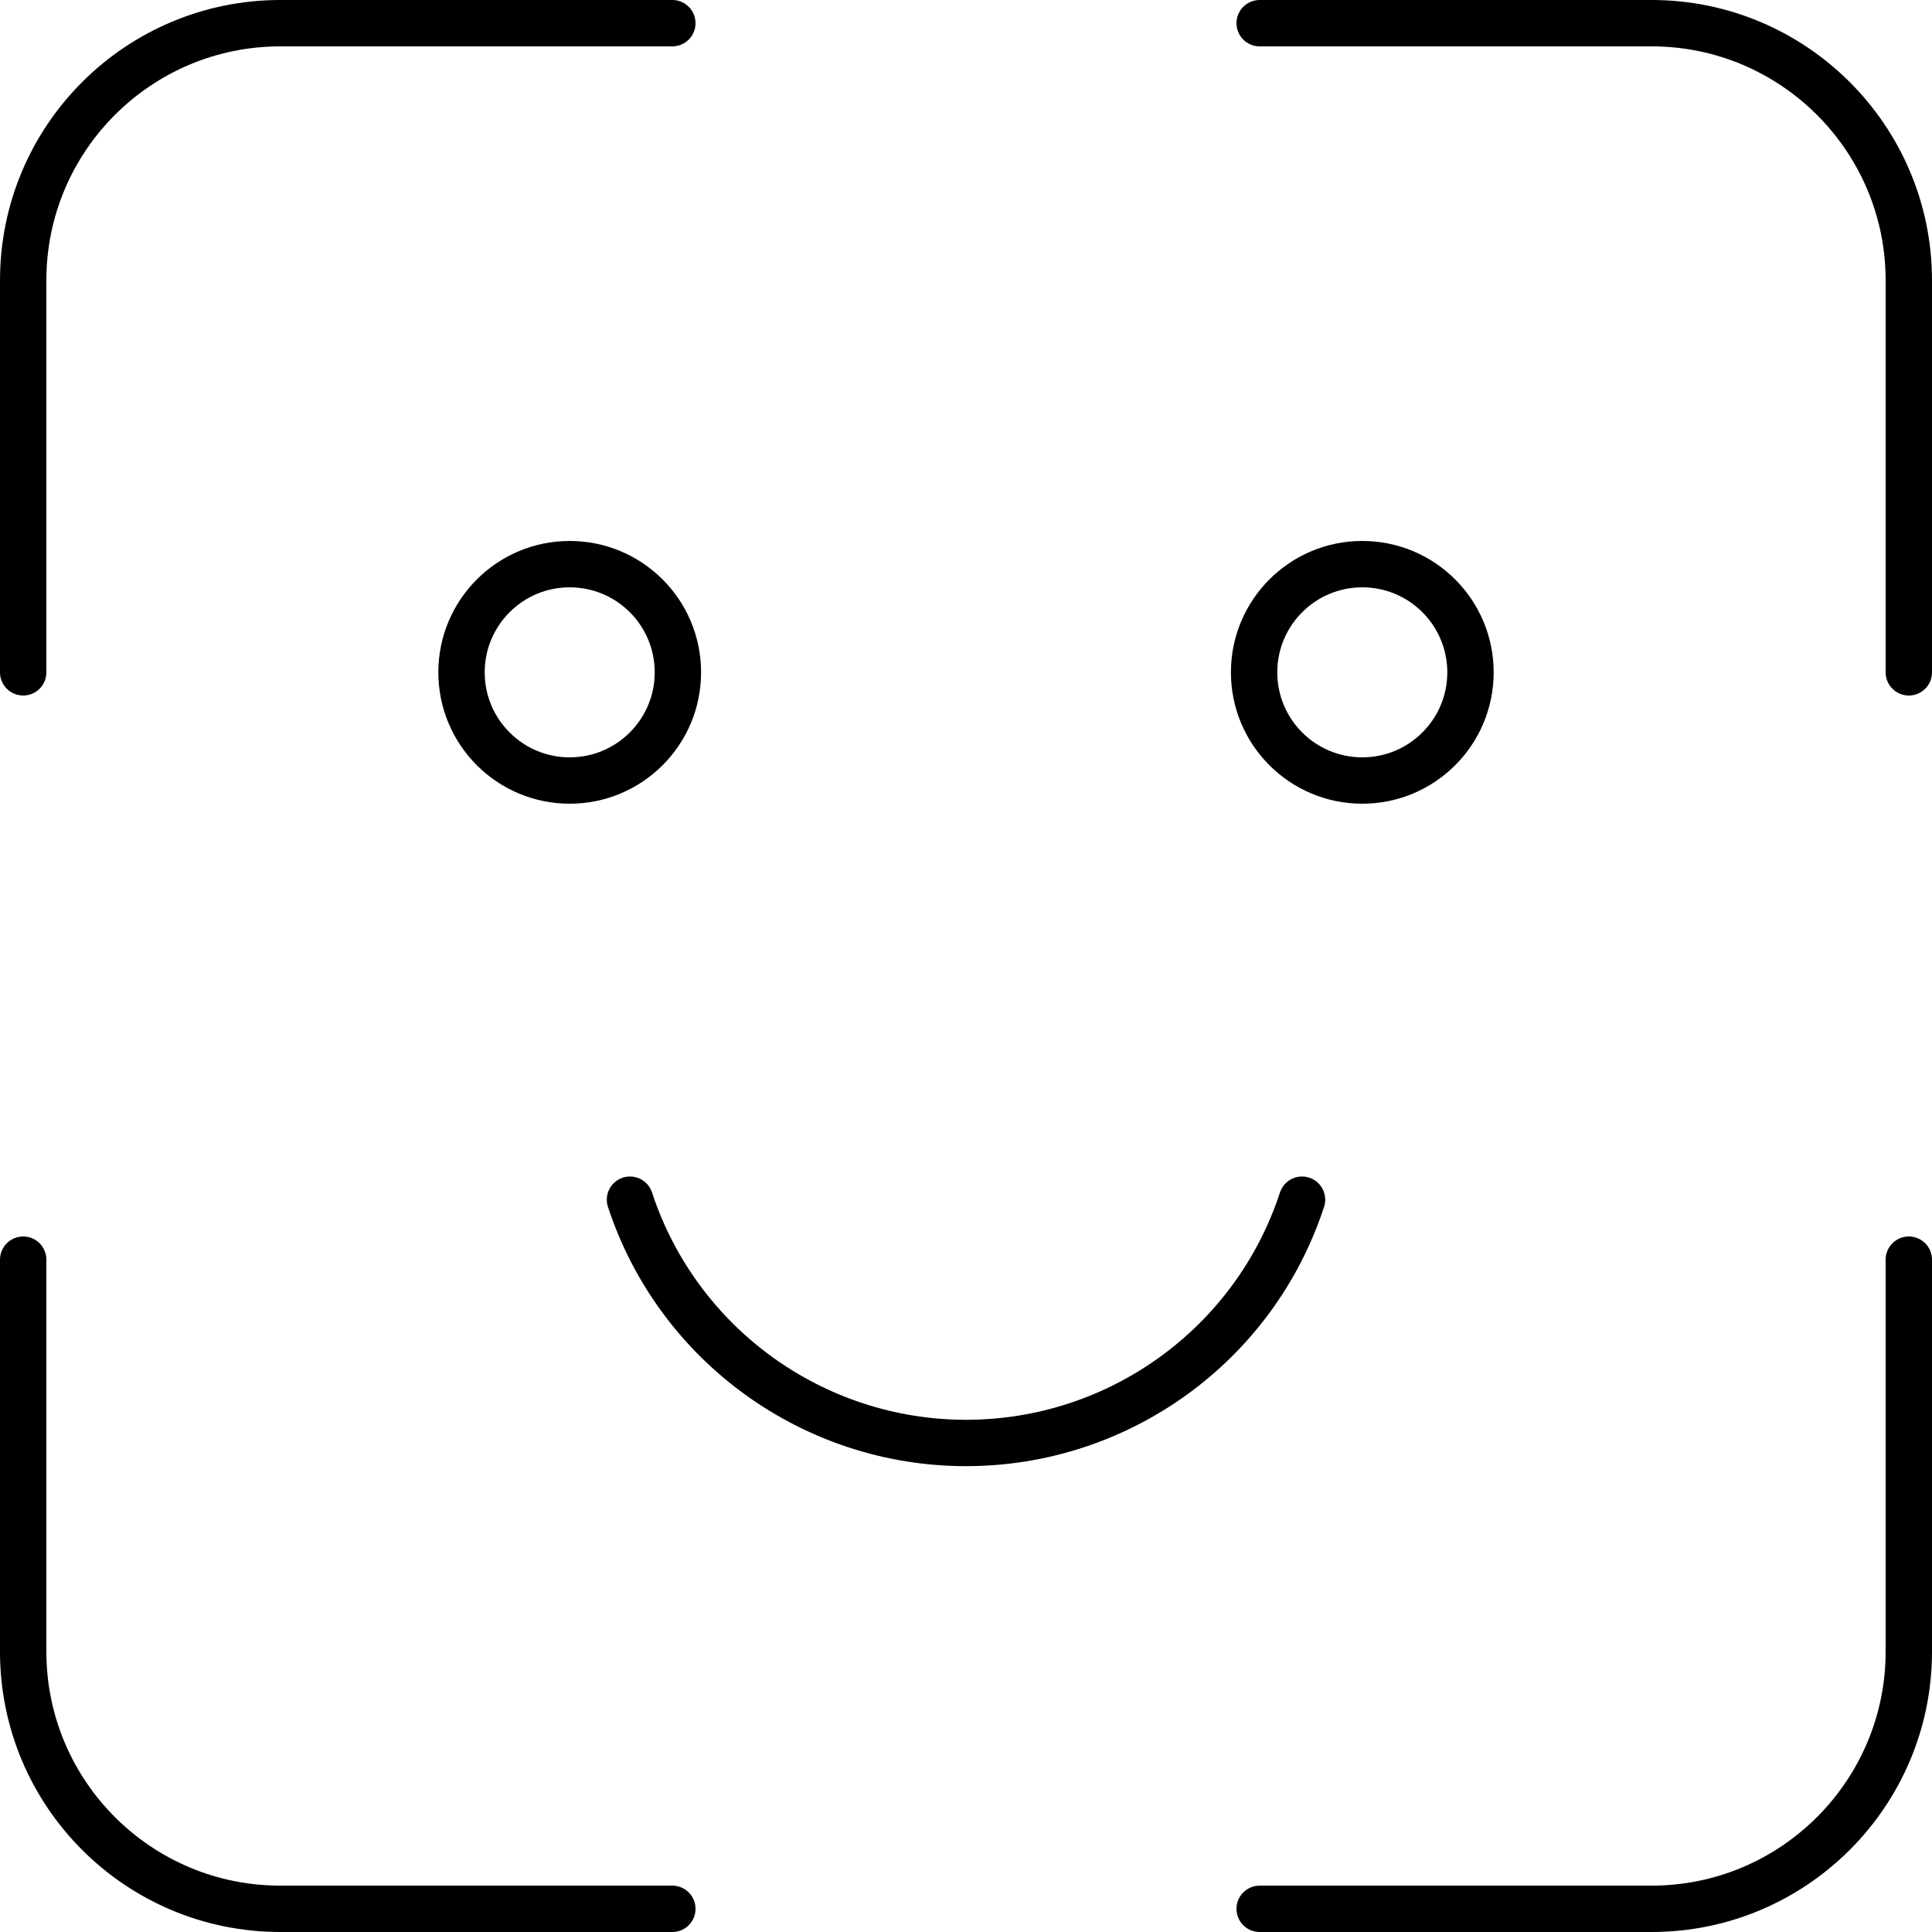
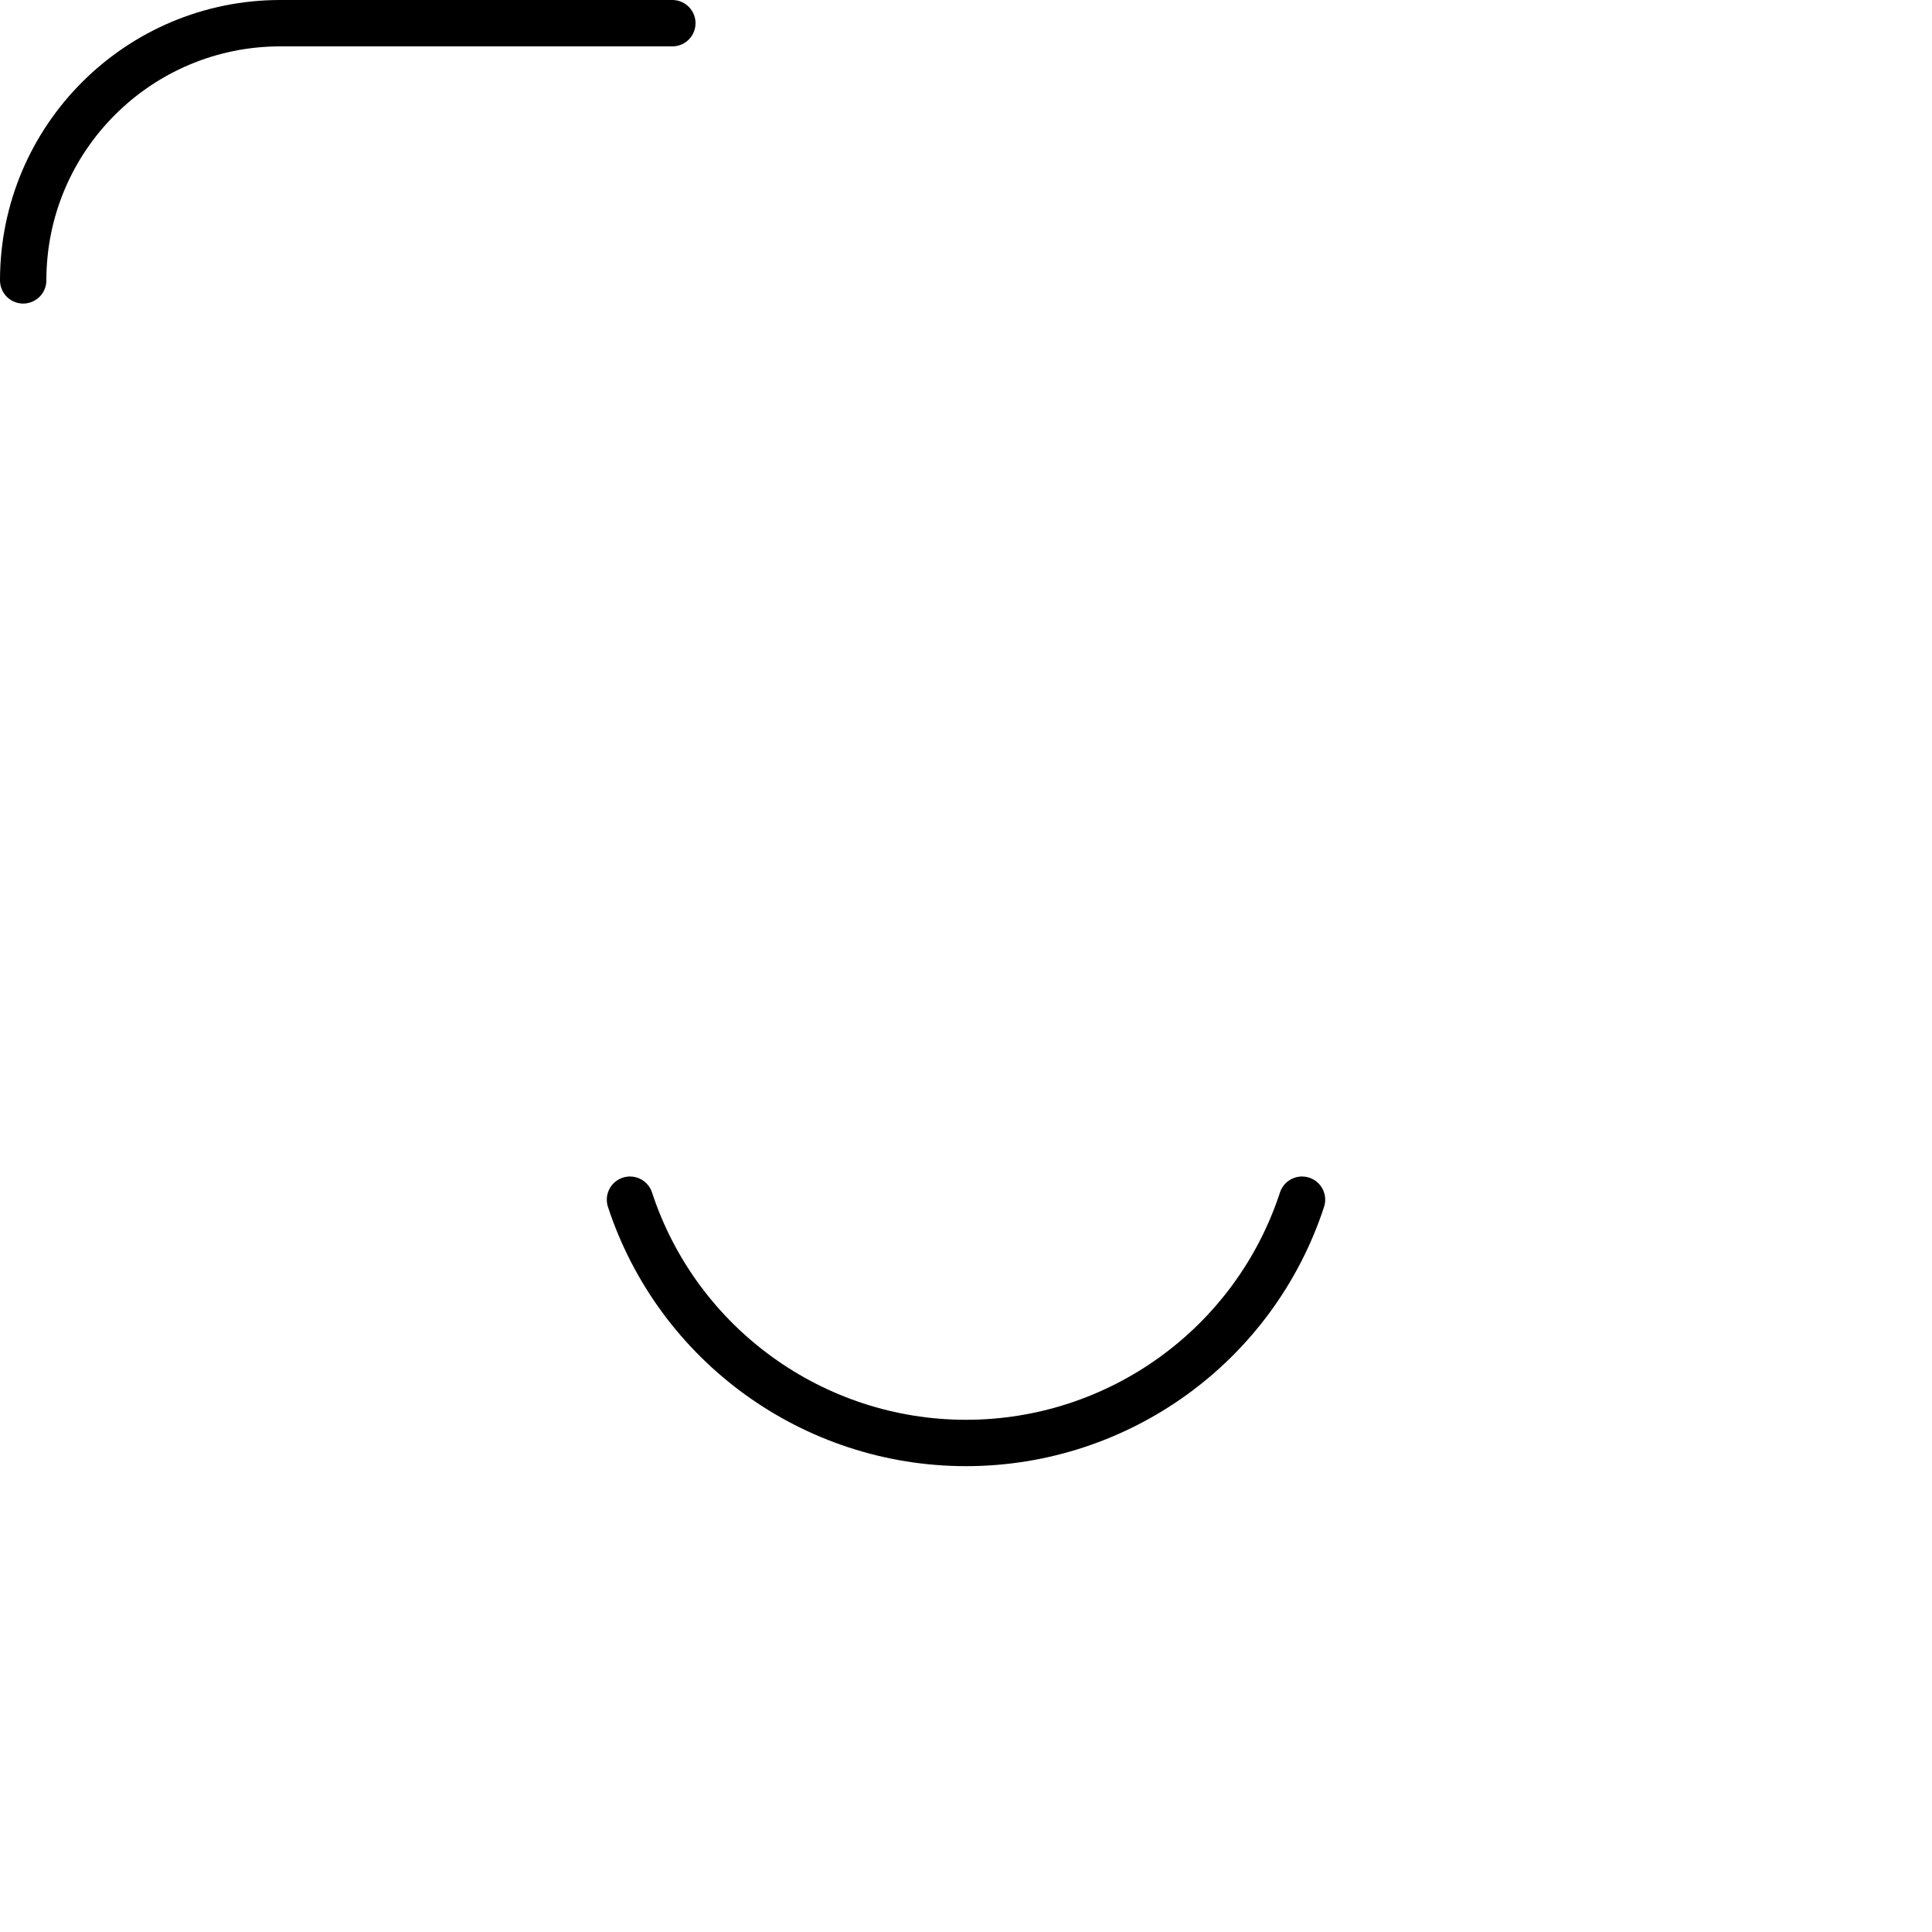
<svg xmlns="http://www.w3.org/2000/svg" id="Layer_2" viewBox="0 0 62.5 62.5">
  <defs>
    <style>.cls-1{fill:none;stroke:#000;stroke-linecap:round;stroke-linejoin:round;stroke-width:1.5px;}</style>
  </defs>
  <g id="Layer_1-2">
    <g>
      <g id="Group_205">
-         <path id="Path_252" class="cls-1" d="M61.75,21.75V9.07c0-4.59-3.73-8.32-8.32-8.32h-12.68" />
-         <path id="Path_253" class="cls-1" d="M21.75,.75H9.07c-4.59,0-8.32,3.72-8.32,8.32v12.68" />
-         <path id="Path_254" class="cls-1" d="M.75,40.75v12.68c0,4.59,3.72,8.32,8.32,8.32h12.68" />
-         <path id="Path_255" class="cls-1" d="M40.75,61.75h12.68c4.59,0,8.32-3.73,8.32-8.32v-12.68" />
+         <path id="Path_253" class="cls-1" d="M21.75,.75H9.07c-4.59,0-8.32,3.72-8.32,8.32" />
      </g>
      <g id="Group_206">
-         <circle id="Ellipse_27" class="cls-1" cx="18.43" cy="21.75" r="3.5" />
-         <circle id="Ellipse_28" class="cls-1" cx="44.07" cy="21.75" r="3.5" />
-       </g>
+         </g>
      <path id="Path_256" class="cls-1" d="M20.38,38.81c1.54,4.69,5.93,7.87,10.87,7.87,4.94,0,9.33-3.17,10.87-7.87" />
    </g>
  </g>
</svg>